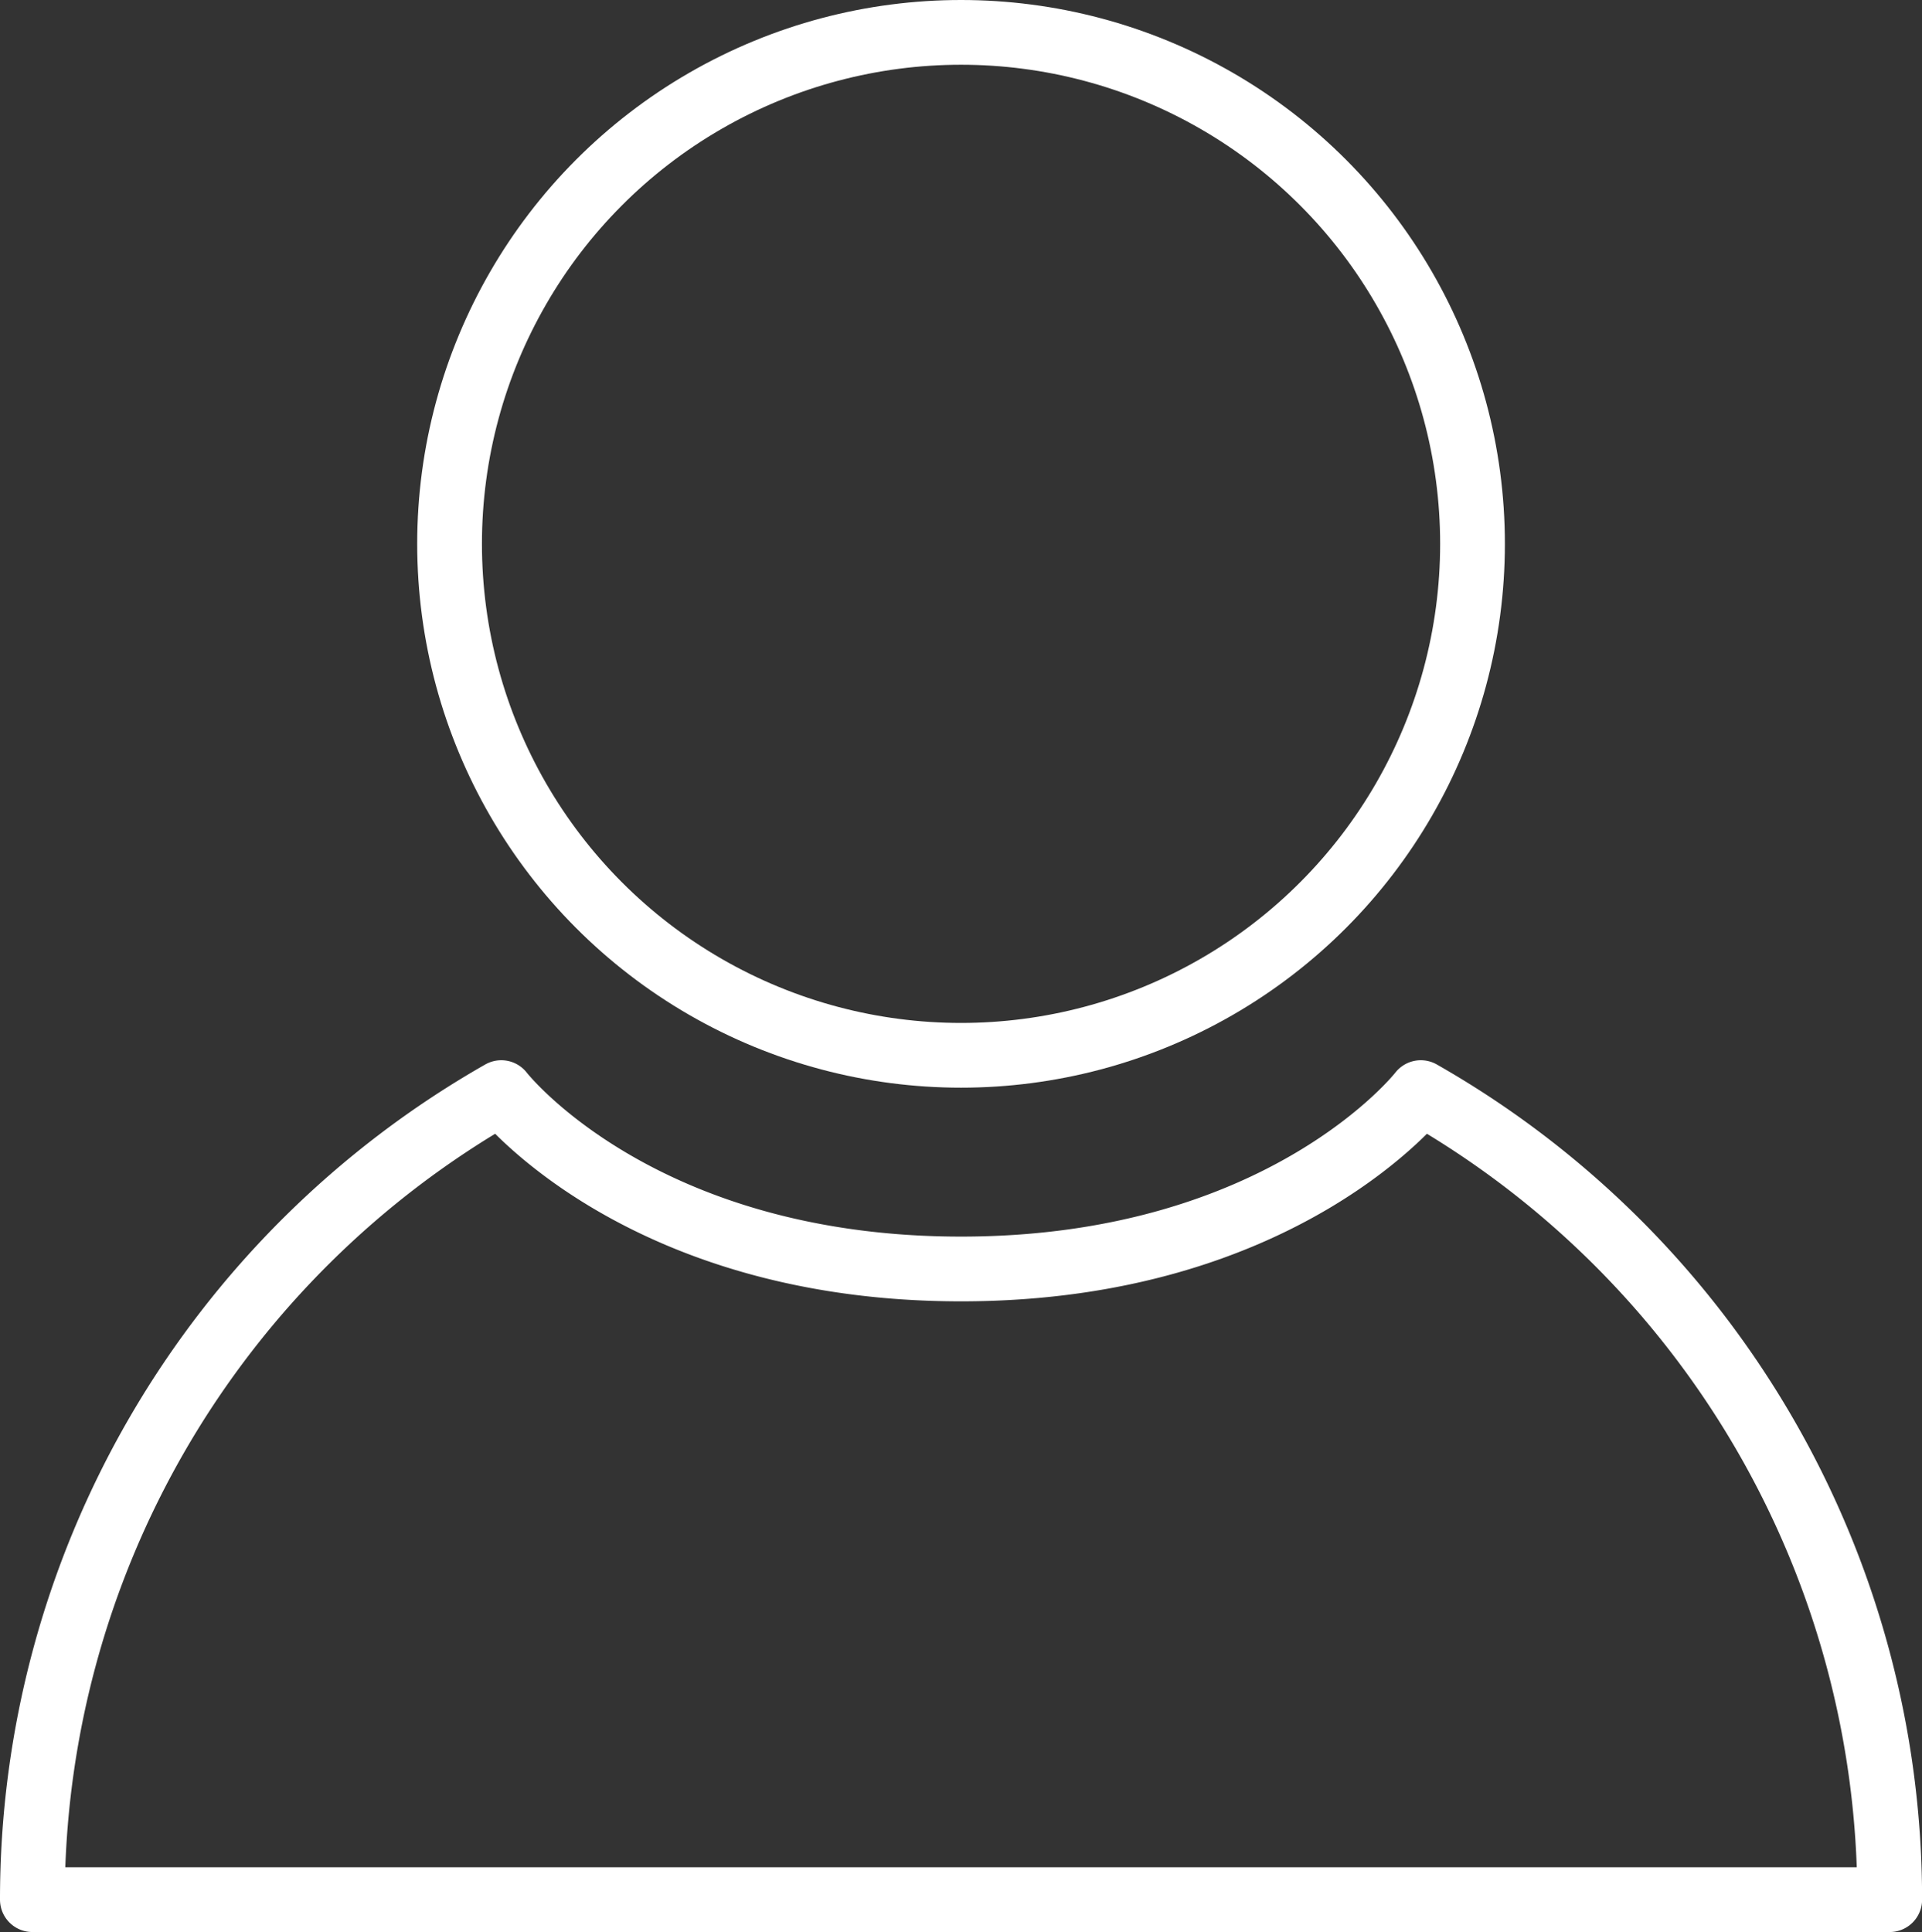
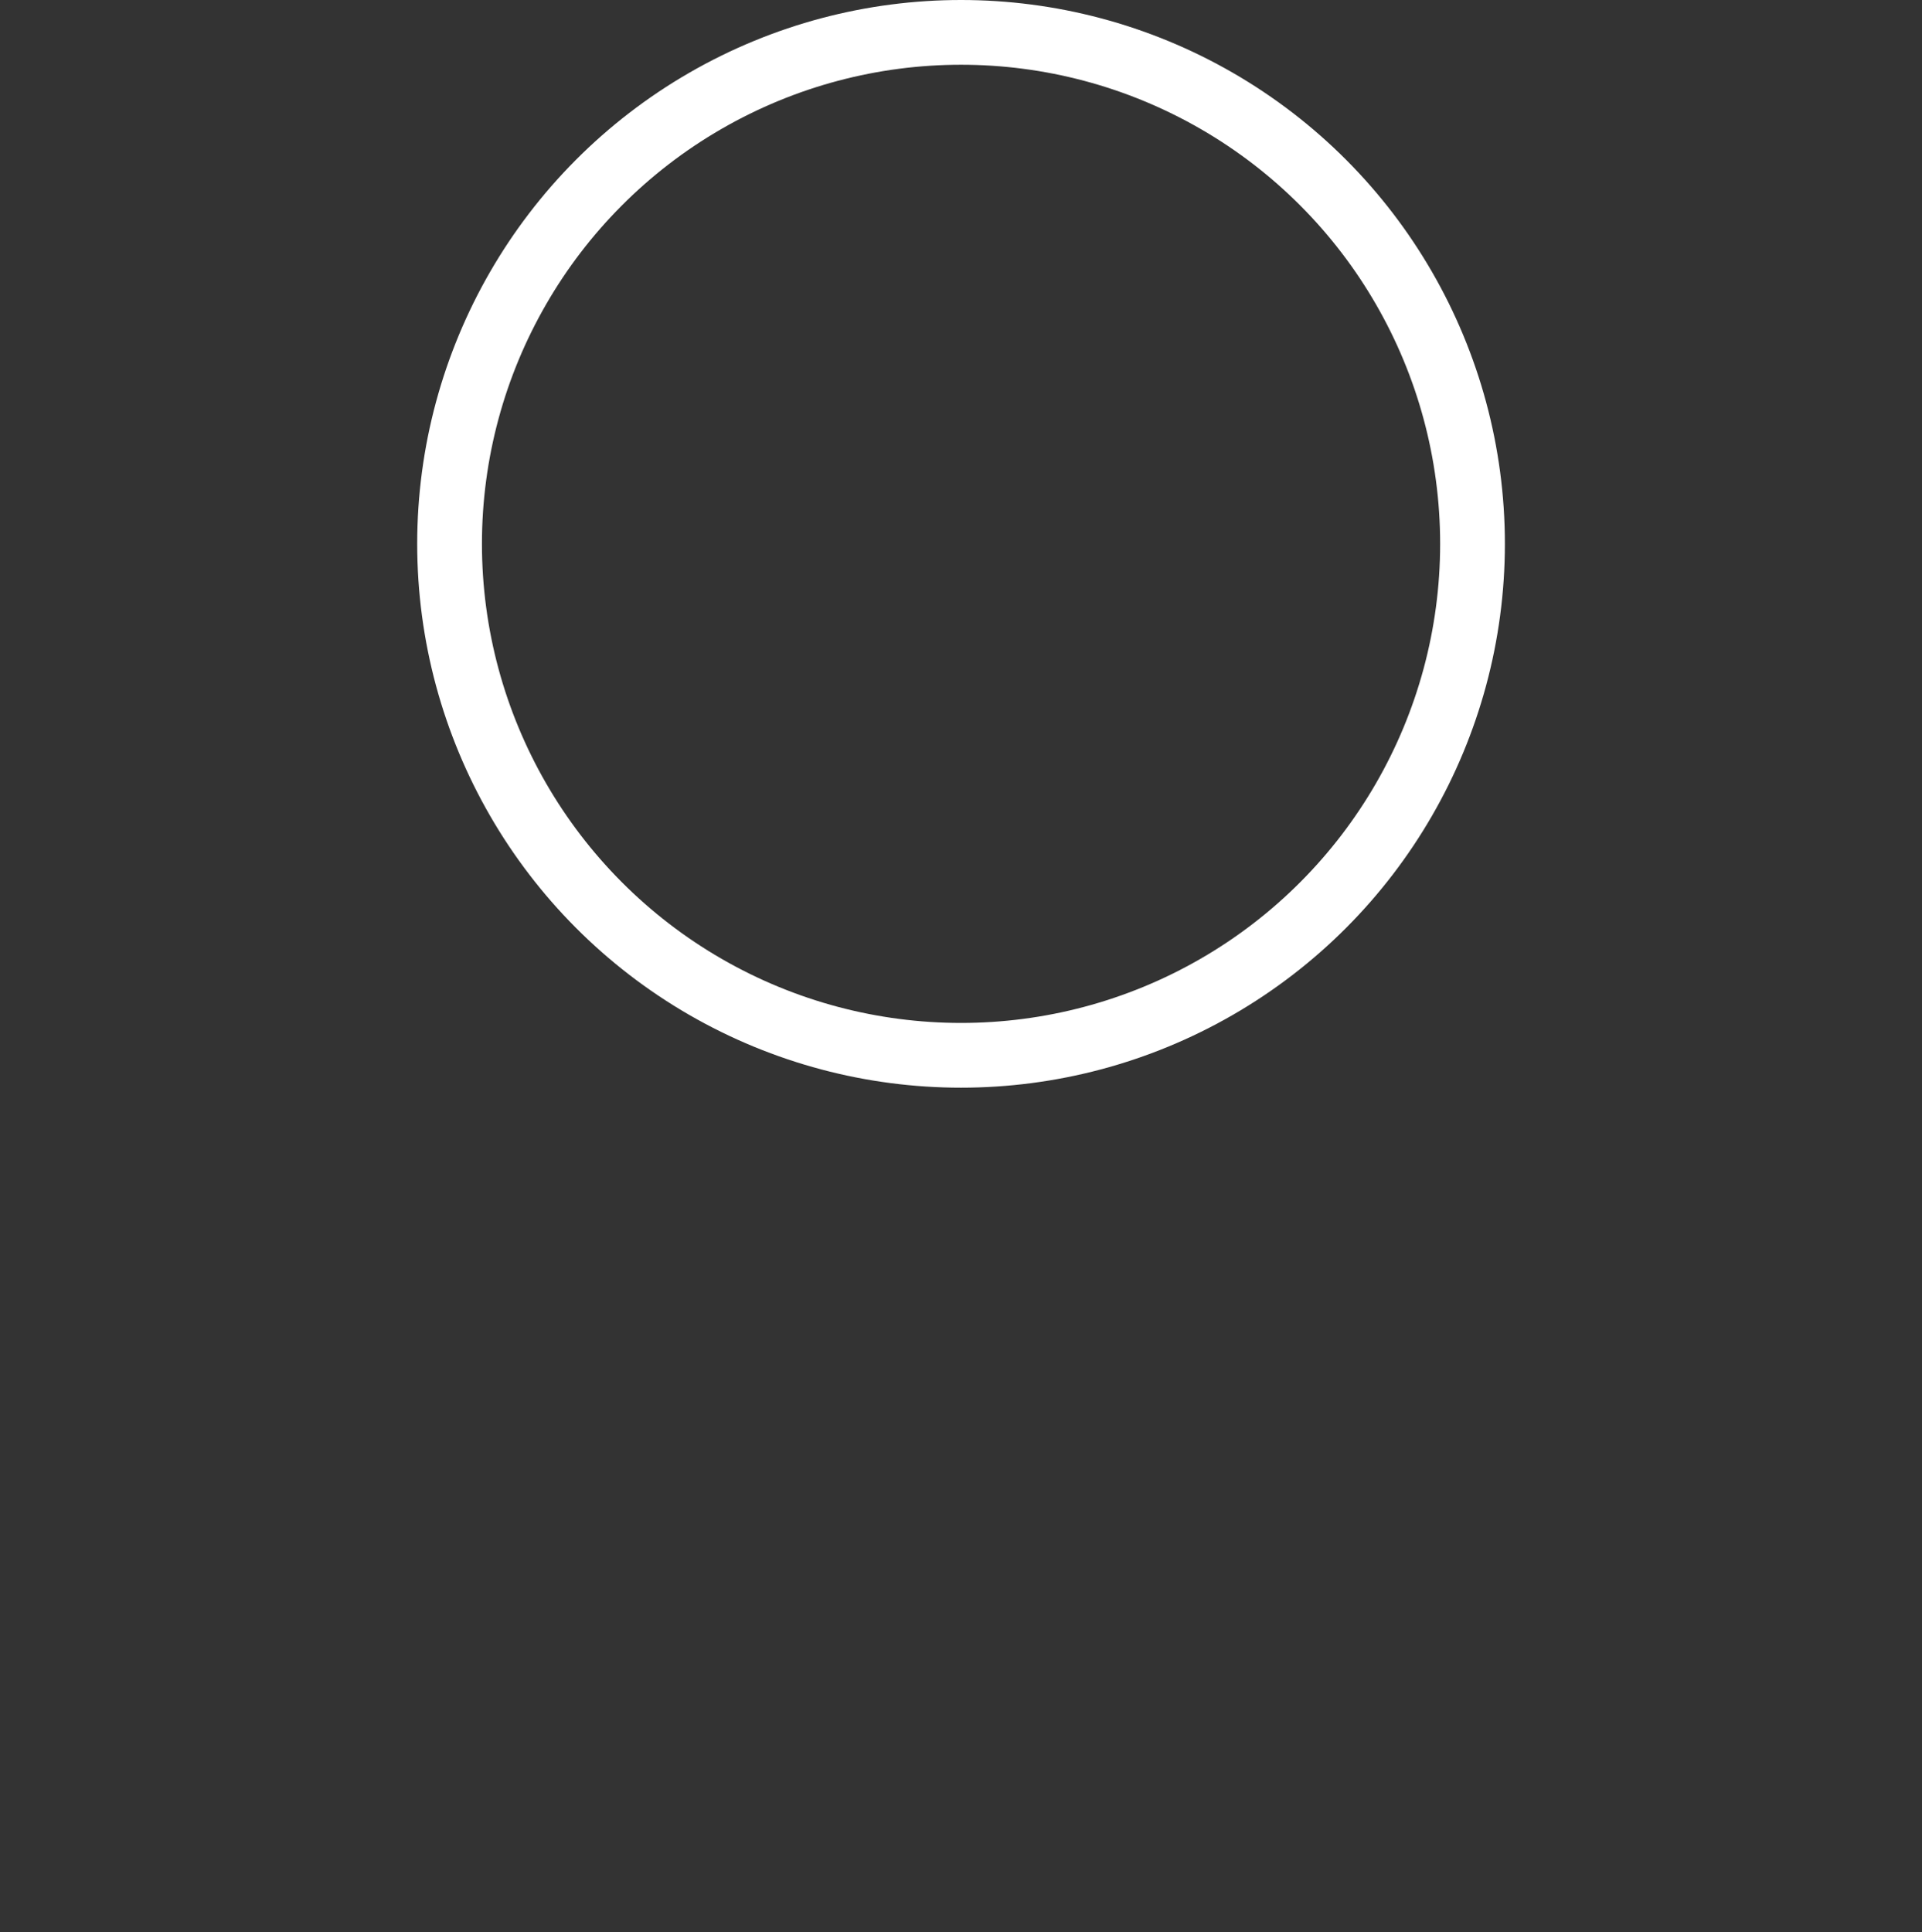
<svg xmlns="http://www.w3.org/2000/svg" width="22.265" height="22.381" viewBox="0 0 22.265 22.381">
  <rect x="0" y="0" width="22.265" height="22.381" fill="#333333" stroke="none" />
  <defs>
    <style>.cls-1{fill:none;stroke:#fff;stroke-linecap:round;stroke-linejoin:round;stroke-width:0.75px;}</style>
  </defs>
  <g id="Calque_2" data-name="Calque 2">
    <g id="éléments">
      <circle class="cls-1" cx="11.133" cy="6.3" r="5.925" />
-       <path class="cls-1" d="M.375,22.006a10.754,10.754,0,0,1,5.432-9.349S7.393,14.7,11.133,14.7s5.326-2.043,5.326-2.043a10.754,10.754,0,0,1,5.432,9.349Z" />
    </g>
  </g>
</svg>